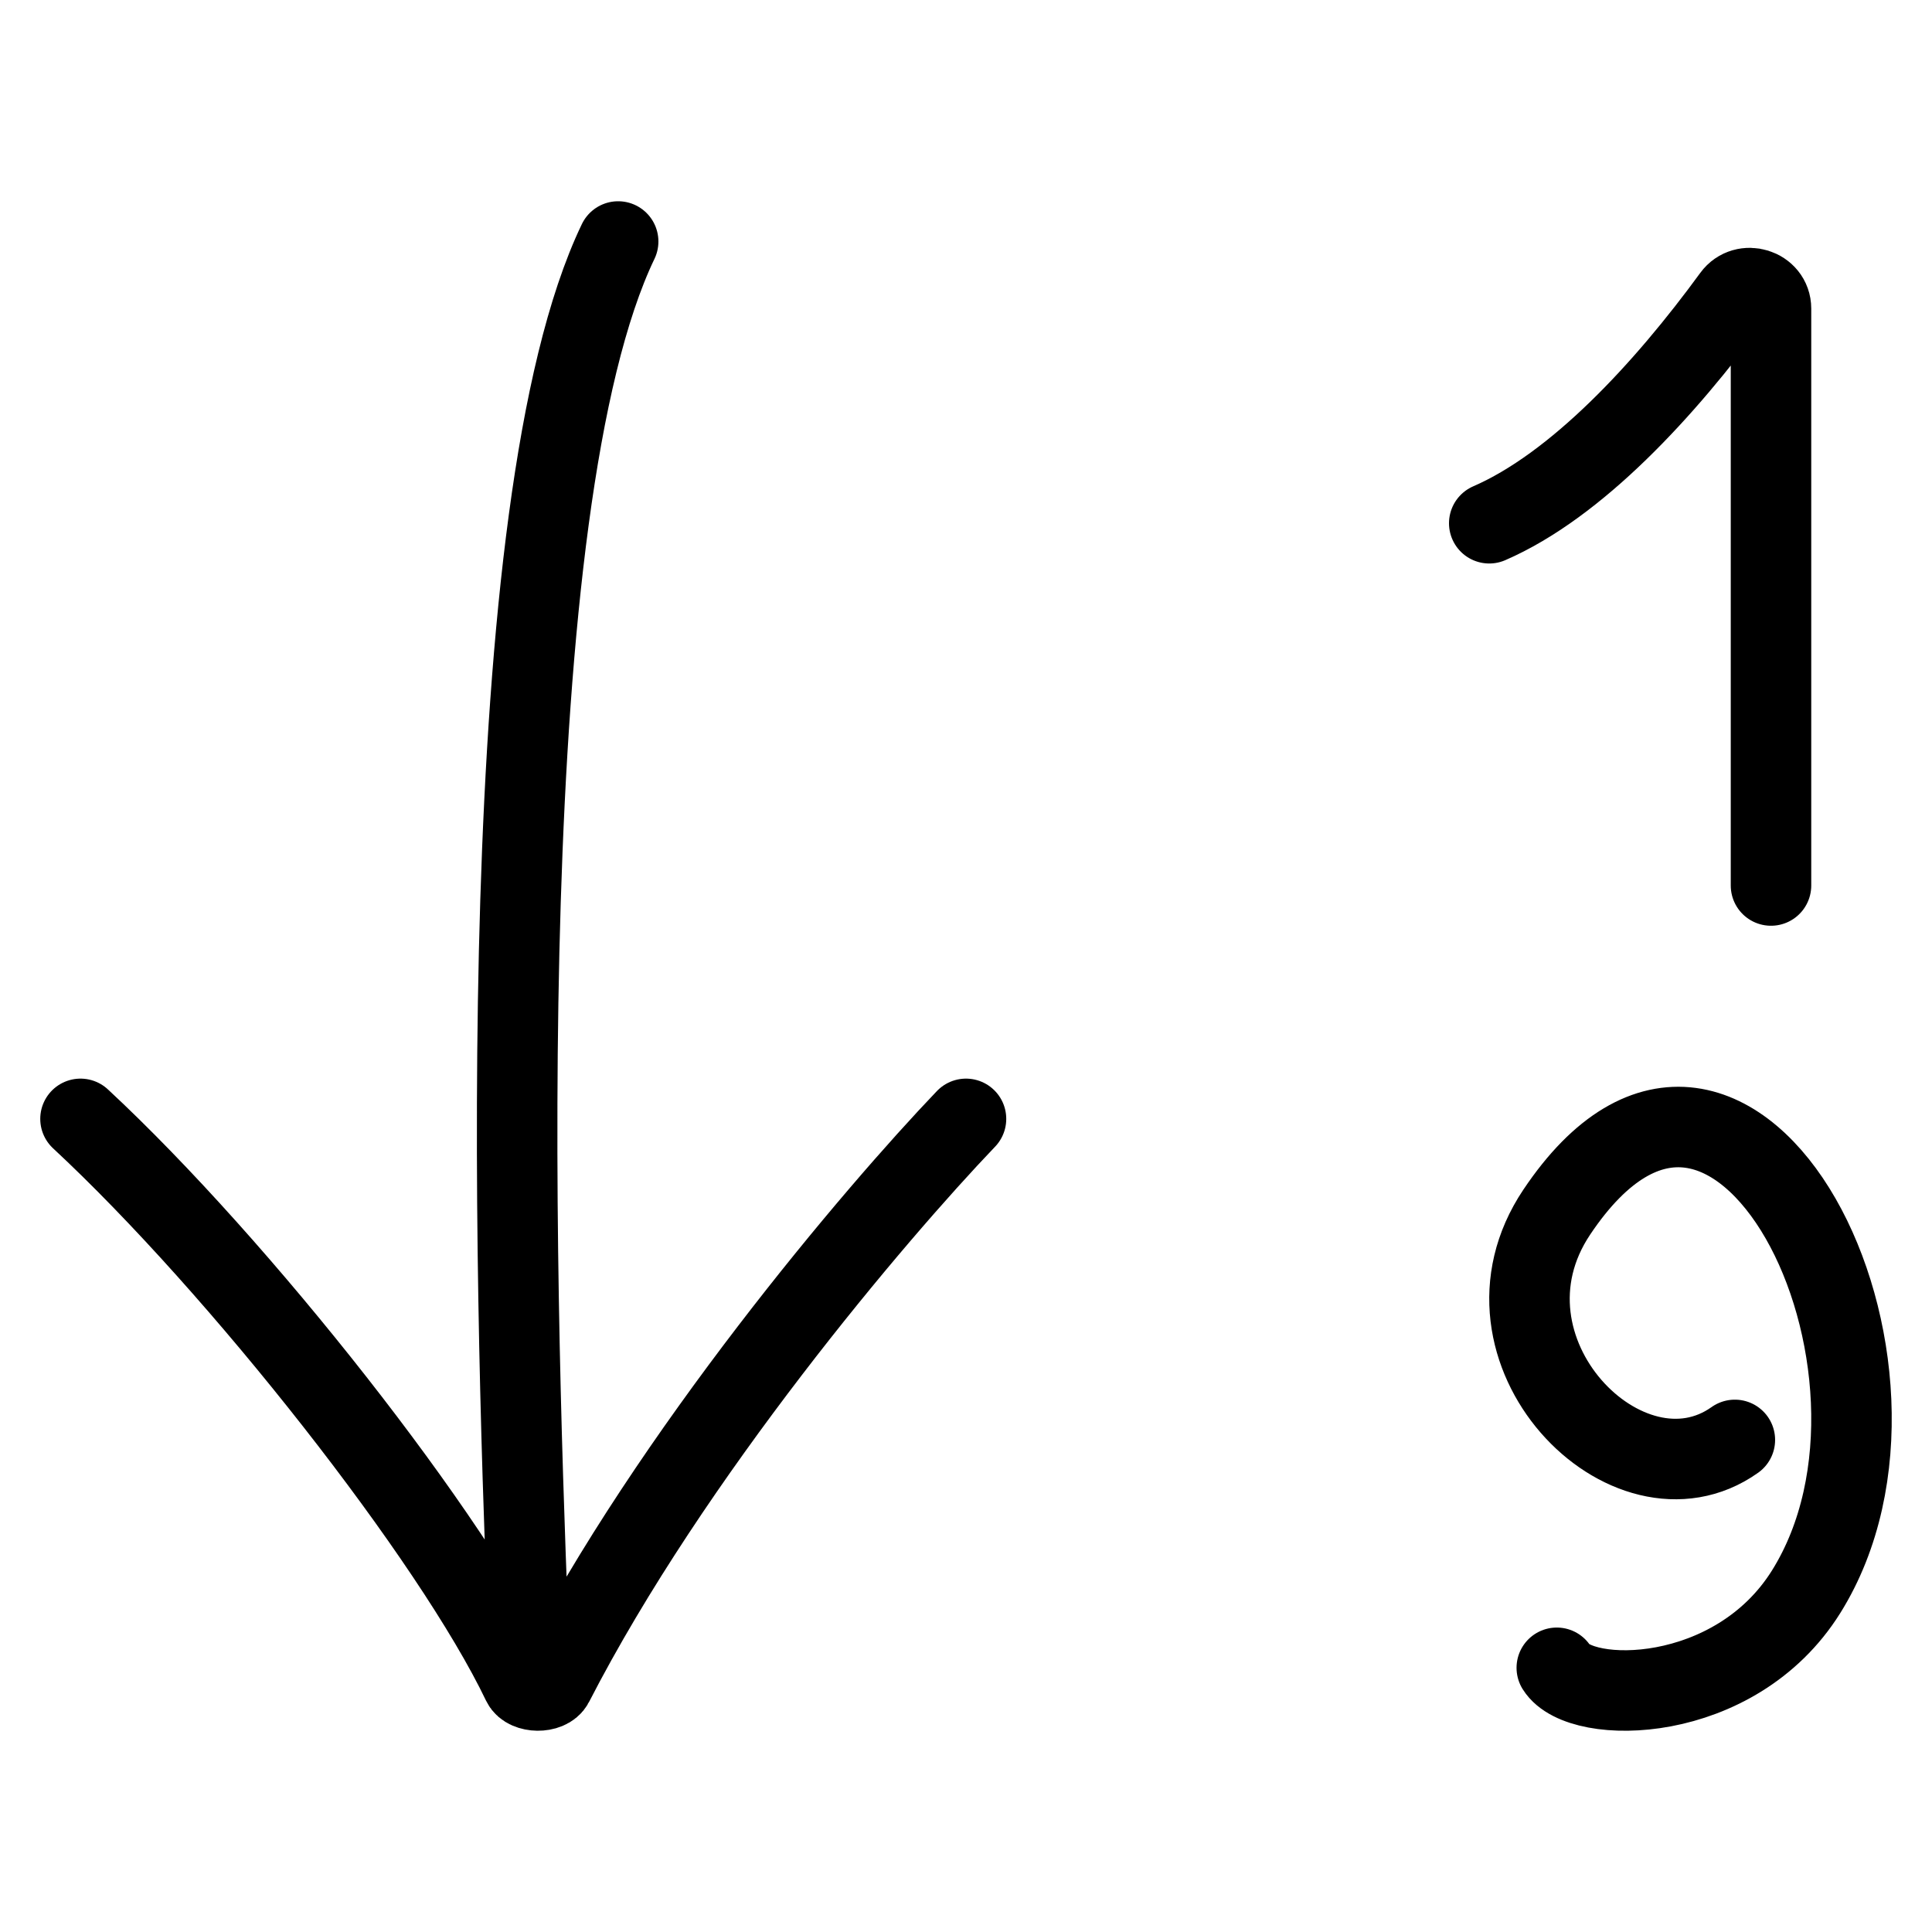
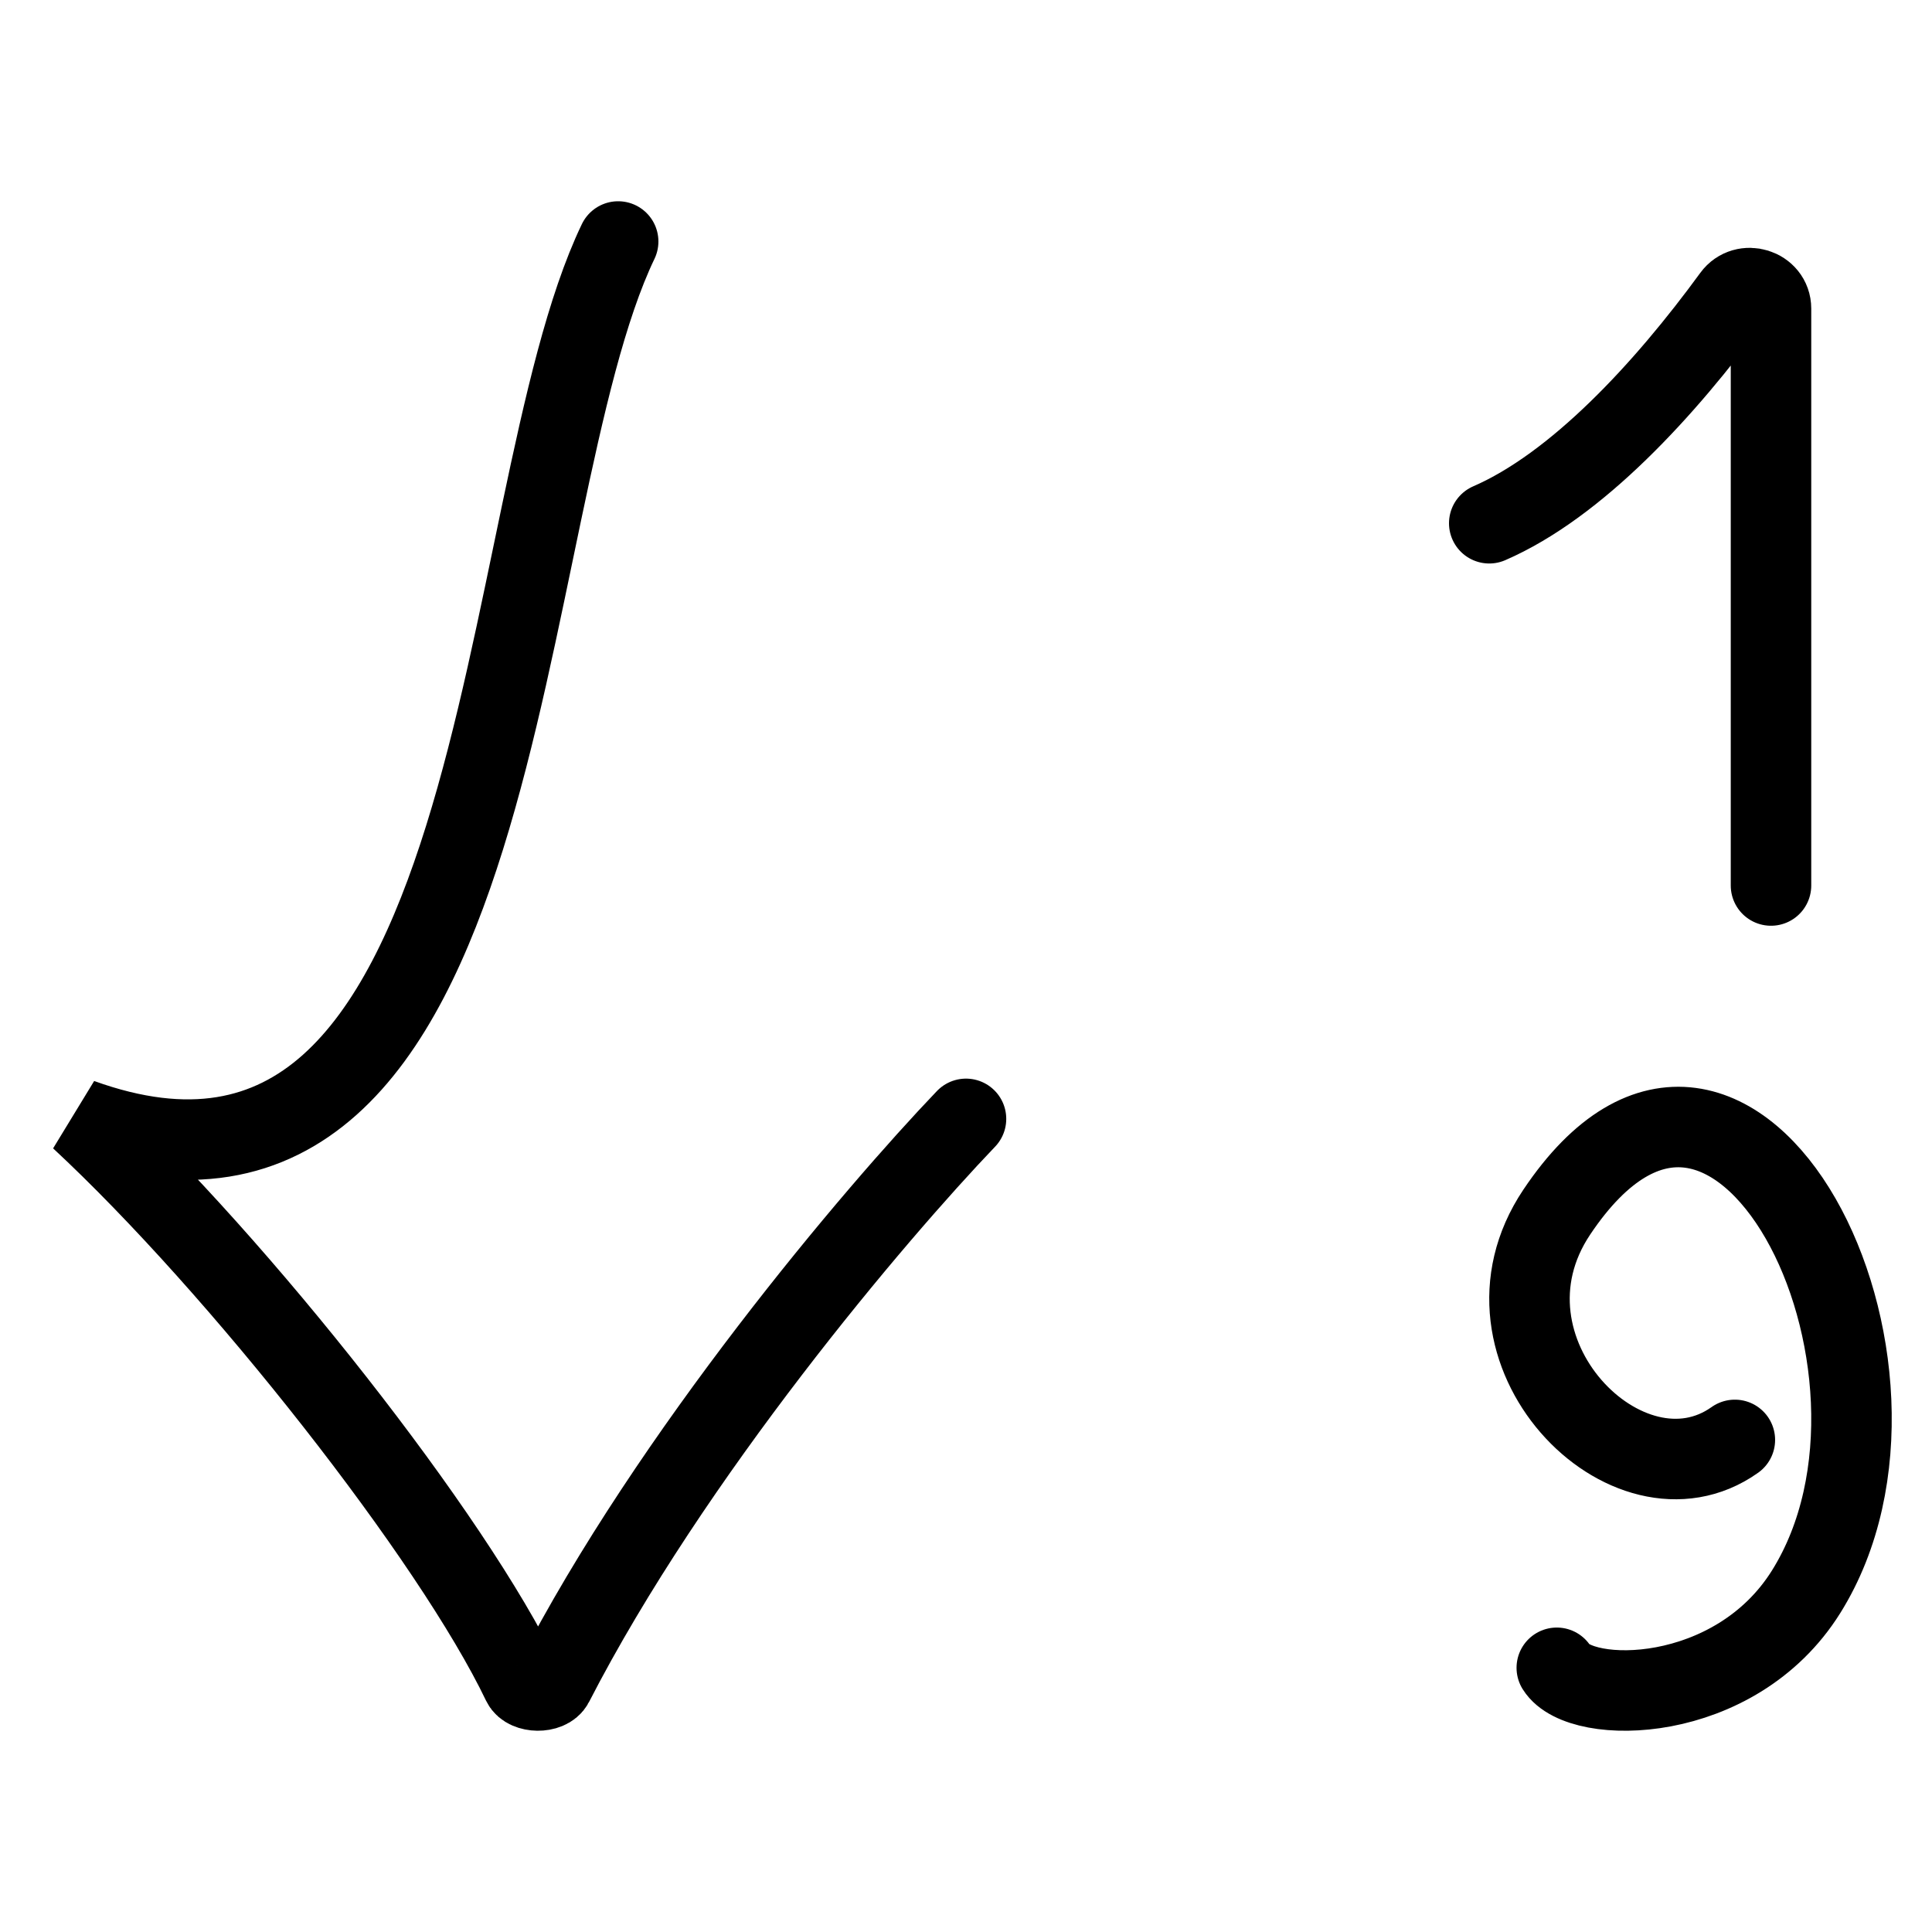
<svg xmlns="http://www.w3.org/2000/svg" width="24" height="24" viewBox="0 0 24 24" fill="none">
-   <path d="M18.5 6.5C19.581 6.031 20.676 4.848 21.525 3.685C21.671 3.485 22 3.586 22 3.834V11M21.551 17.887C20.224 18.831 18.189 16.773 19.339 15.057C21.551 11.754 24.171 16.999 22.436 19.774C21.551 21.189 19.634 21.19 19.339 20.718M12 13.899C10.87 15.08 8.339 18.062 6.873 20.913C6.812 21.031 6.545 21.028 6.488 20.909C5.624 19.101 2.968 15.727 1 13.899M6.561 20.2C6.389 15.842 6.107 6.273 7.679 3" stroke="black" stroke-linecap="round" />
+   <path d="M18.5 6.5C19.581 6.031 20.676 4.848 21.525 3.685C21.671 3.485 22 3.586 22 3.834V11M21.551 17.887C20.224 18.831 18.189 16.773 19.339 15.057C21.551 11.754 24.171 16.999 22.436 19.774C21.551 21.189 19.634 21.19 19.339 20.718M12 13.899C10.87 15.08 8.339 18.062 6.873 20.913C6.812 21.031 6.545 21.028 6.488 20.909C5.624 19.101 2.968 15.727 1 13.899C6.389 15.842 6.107 6.273 7.679 3" stroke="black" stroke-linecap="round" />
</svg>